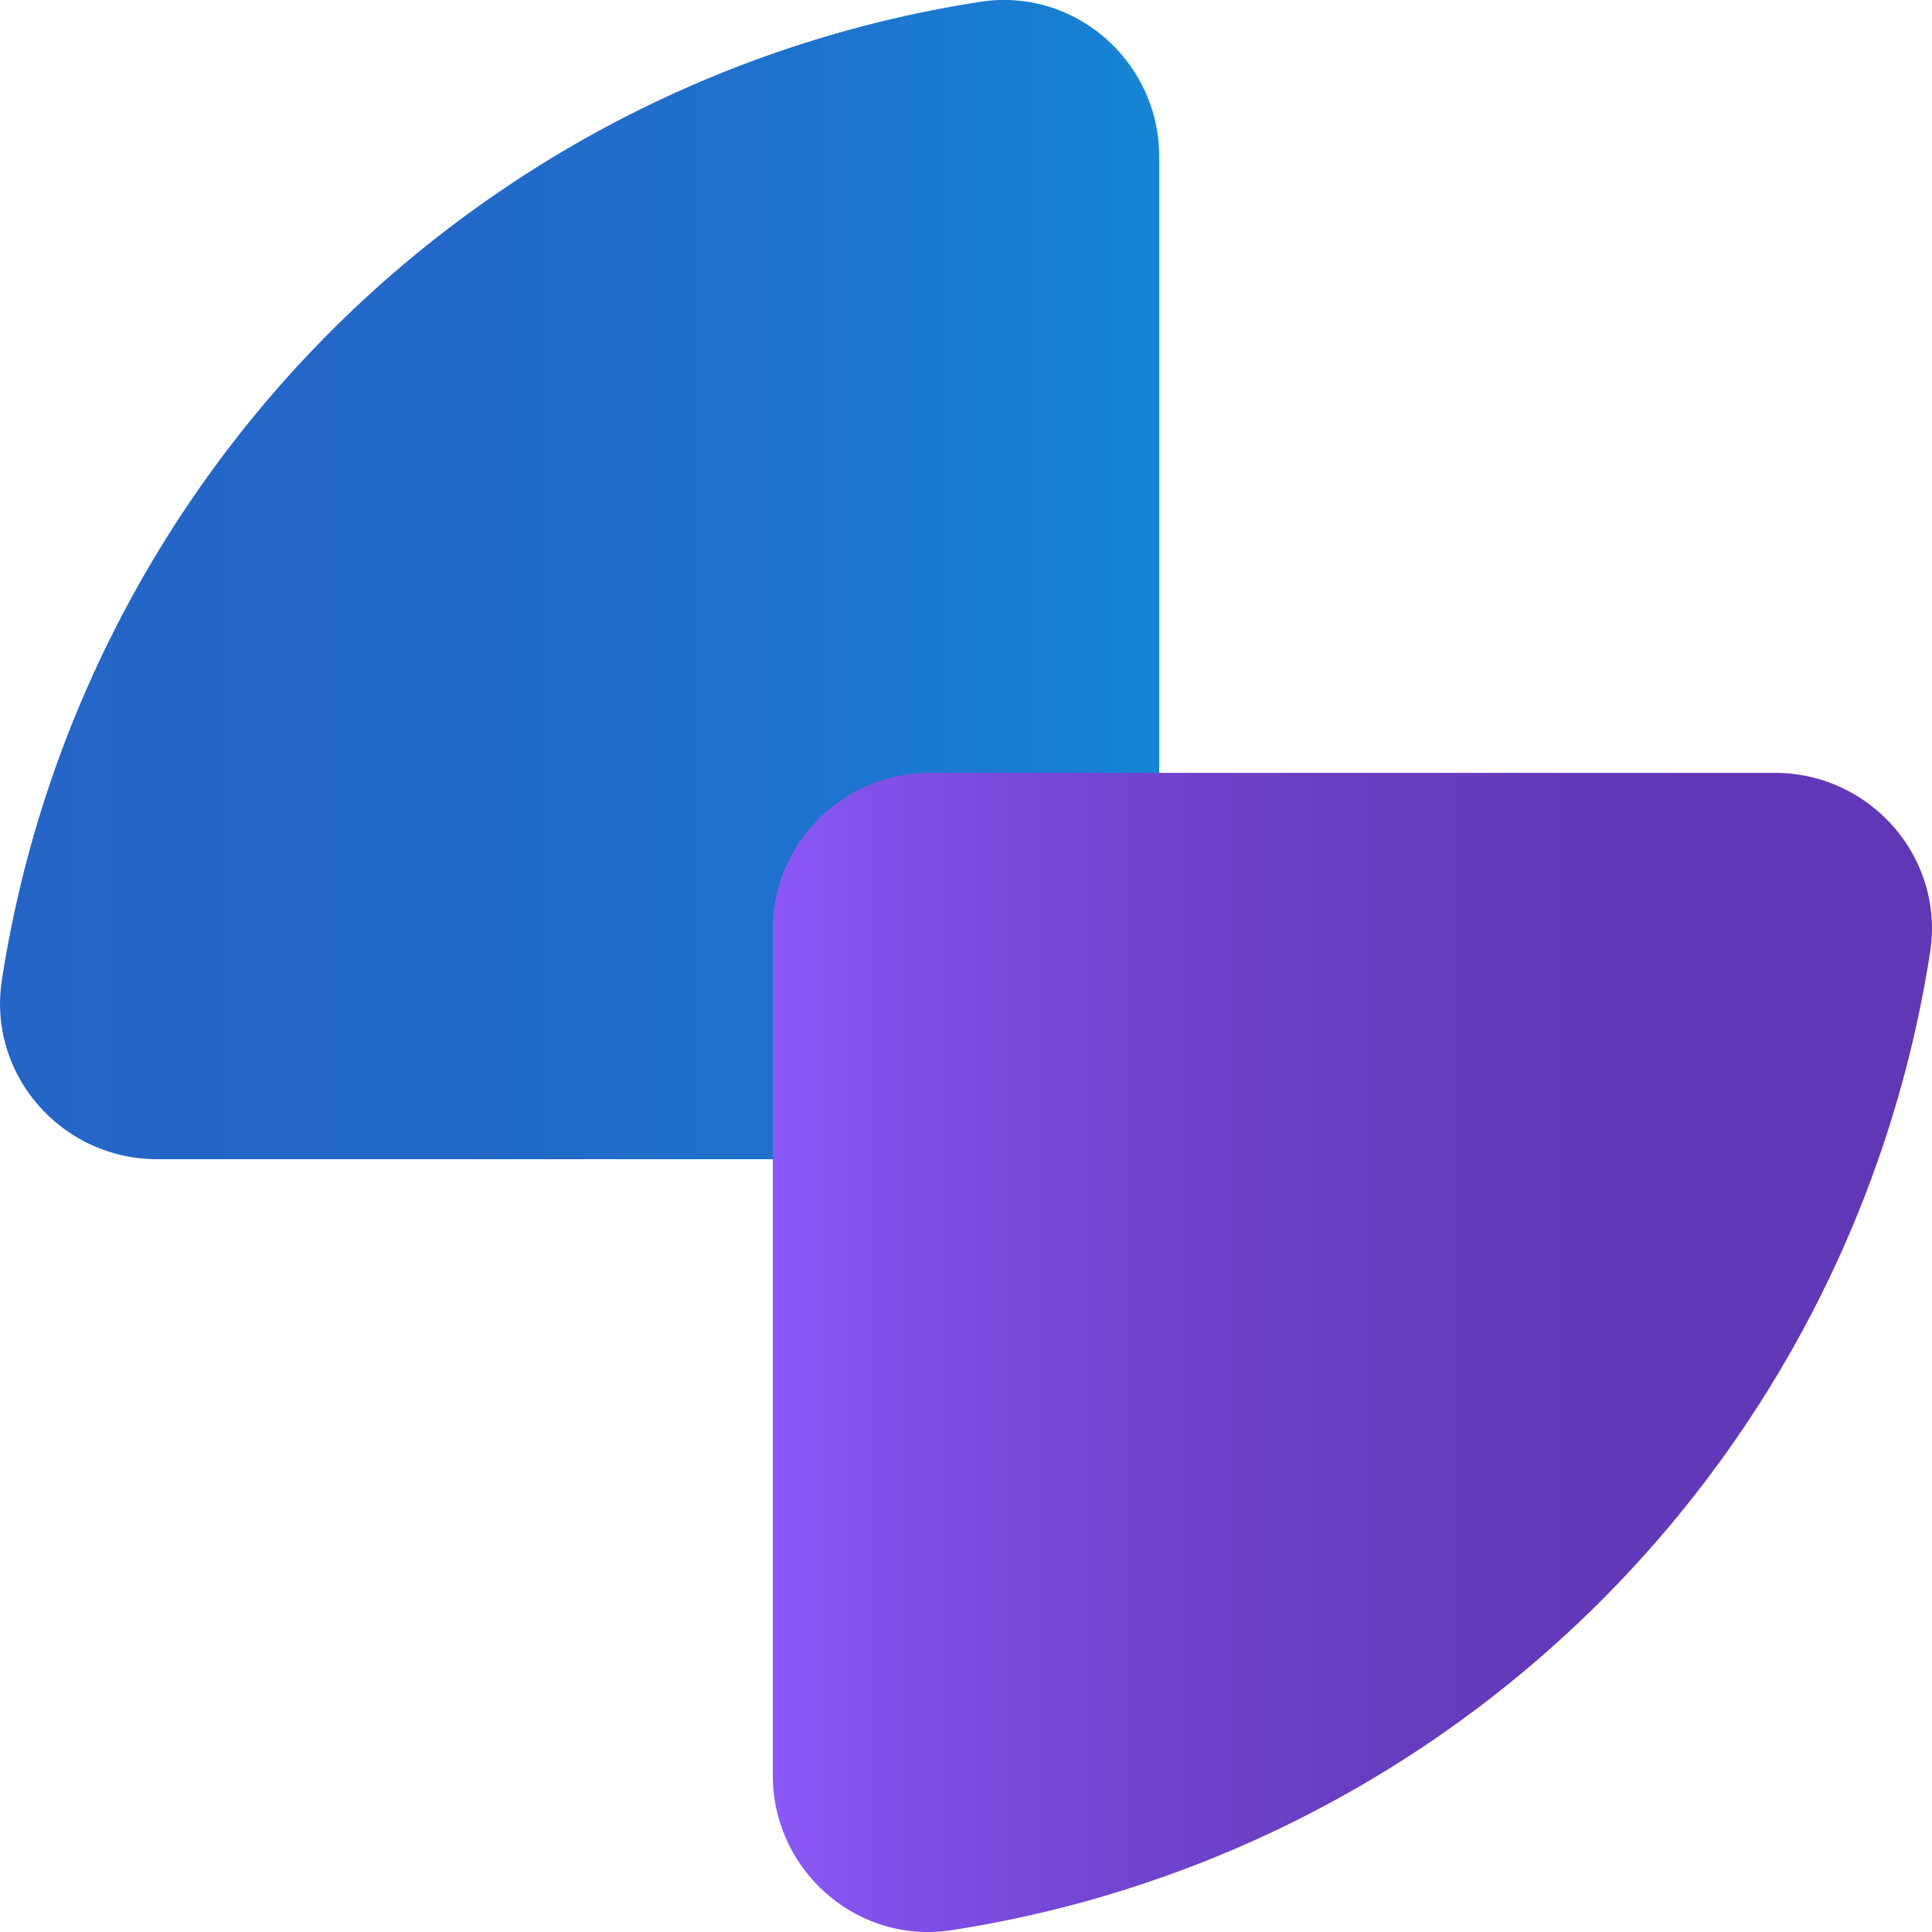
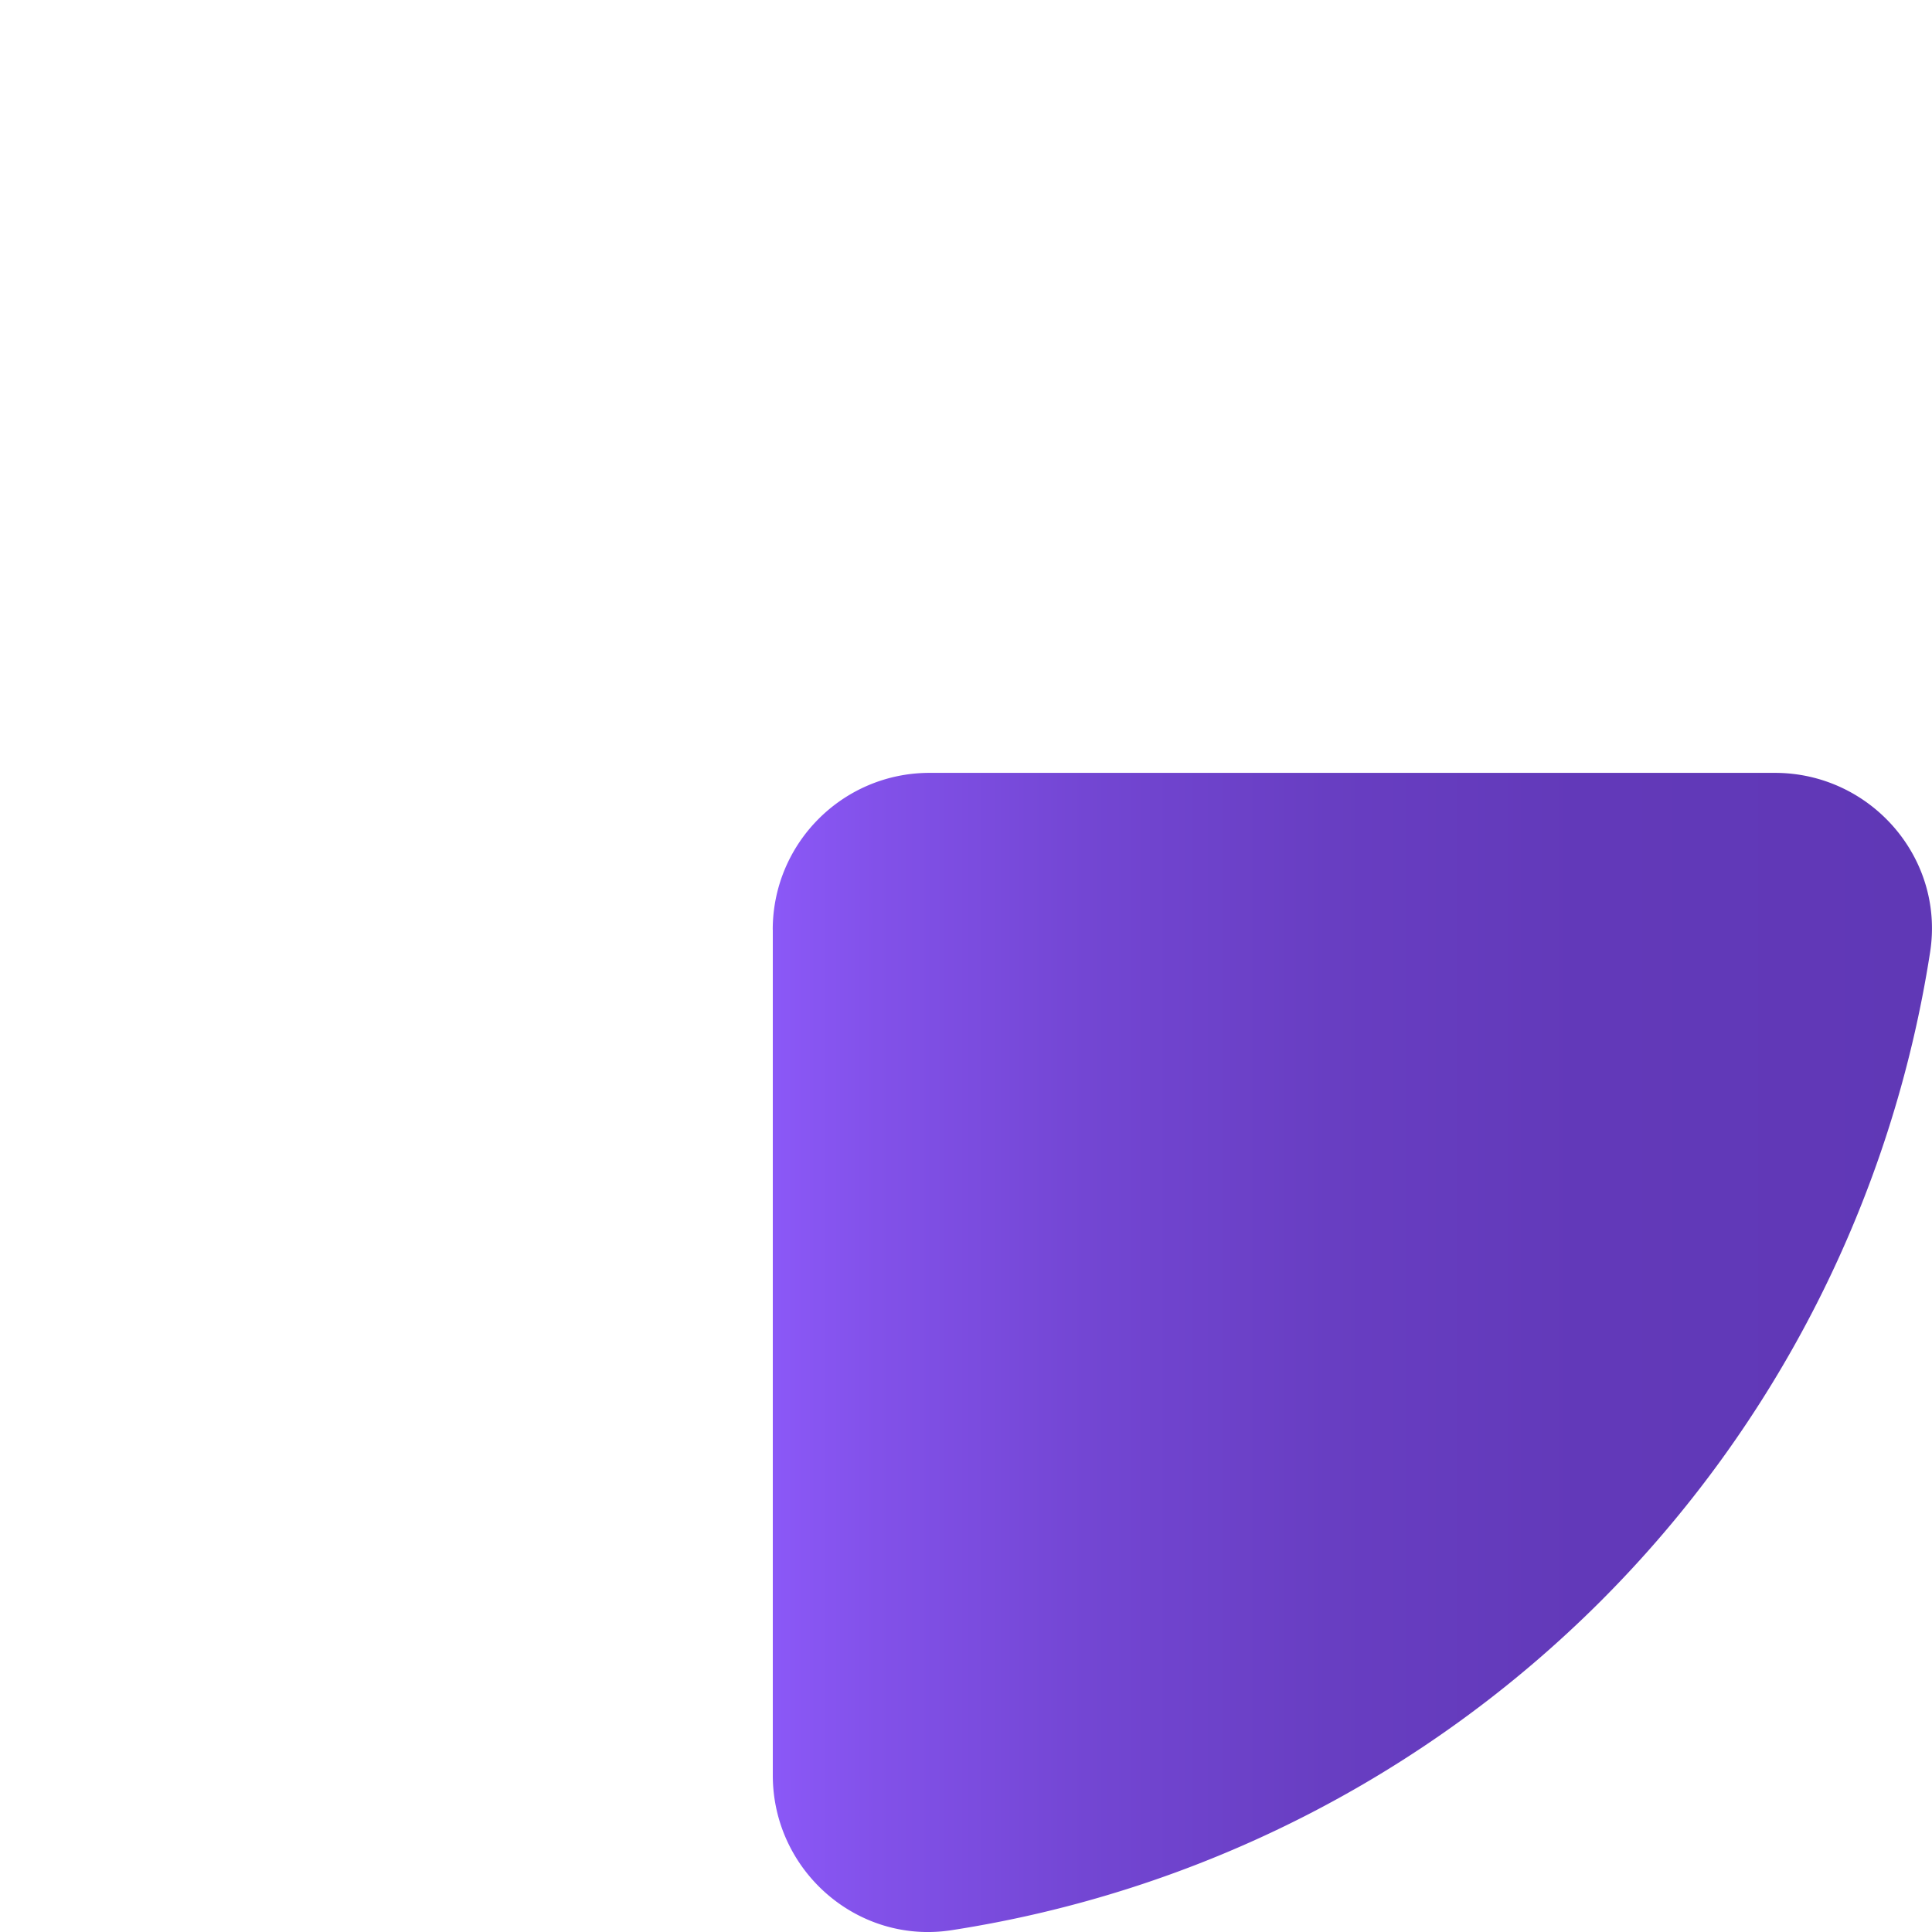
<svg xmlns="http://www.w3.org/2000/svg" viewBox="0 0 300 300">
  <defs>
    <linearGradient id="a" x1="1082.66" x2="1262.66" y1="90" y2="90" data-name="Degradado sin nombre 2" gradientTransform="matrix(-1 0 0 1 1262.66 0)" gradientUnits="userSpaceOnUse">
      <stop offset="0" stop-color="#1486d5" />
      <stop offset=".05" stop-color="#1681d3" />
      <stop offset=".32" stop-color="#1e71cc" />
      <stop offset=".61" stop-color="#2368c8" />
      <stop offset="1" stop-color="#2565c7" />
    </linearGradient>
    <linearGradient id="b" x1="120" x2="300" y1="541.52" y2="541.52" data-name="Degradado sin nombre 39" gradientTransform="matrix(1 0 0 -1 0 751.52)" gradientUnits="userSpaceOnUse">
      <stop offset="0" stop-color="#8b58f7" />
      <stop offset=".09" stop-color="#8251e9" />
      <stop offset=".27" stop-color="#7346d3" />
      <stop offset=".48" stop-color="#683ec2" />
      <stop offset=".7" stop-color="#6239b9" />
      <stop offset="1" stop-color="#6038b6" />
    </linearGradient>
  </defs>
  <g data-name="Capa 2" style="isolation:isolate">
    <g data-name="Capa 1">
-       <path d="M180 155.64V24.33C180 9.54 166.87-1.98 152.25.28A181.9 181.9 0 0 0 51.41 51.41 181.86 181.86 0 0 0 .29 152.18C-1.98 166.84 9.57 180 24.4 180h131.25c13.45 0 24.36-10.9 24.36-24.36Z" style="mix-blend-mode:multiply;stroke-width:0;fill:url(#a)" />
-       <path d="M120 144.36v131.31c0 14.79 13.13 26.31 27.75 24.05a181.9 181.9 0 0 0 100.84-51.13 181.9 181.9 0 0 0 51.12-100.76c2.27-14.66-9.28-27.82-24.11-27.82H144.35c-13.45 0-24.36 10.9-24.36 24.36Z" style="fill:url(#b);mix-blend-mode:multiply;stroke-width:0" />
+       <path d="M120 144.36v131.31c0 14.79 13.13 26.31 27.75 24.05a181.9 181.9 0 0 0 100.84-51.13 181.9 181.9 0 0 0 51.12-100.76c2.27-14.66-9.28-27.82-24.11-27.82H144.35c-13.45 0-24.36 10.9-24.36 24.36" style="fill:url(#b);mix-blend-mode:multiply;stroke-width:0" />
    </g>
  </g>
</svg>